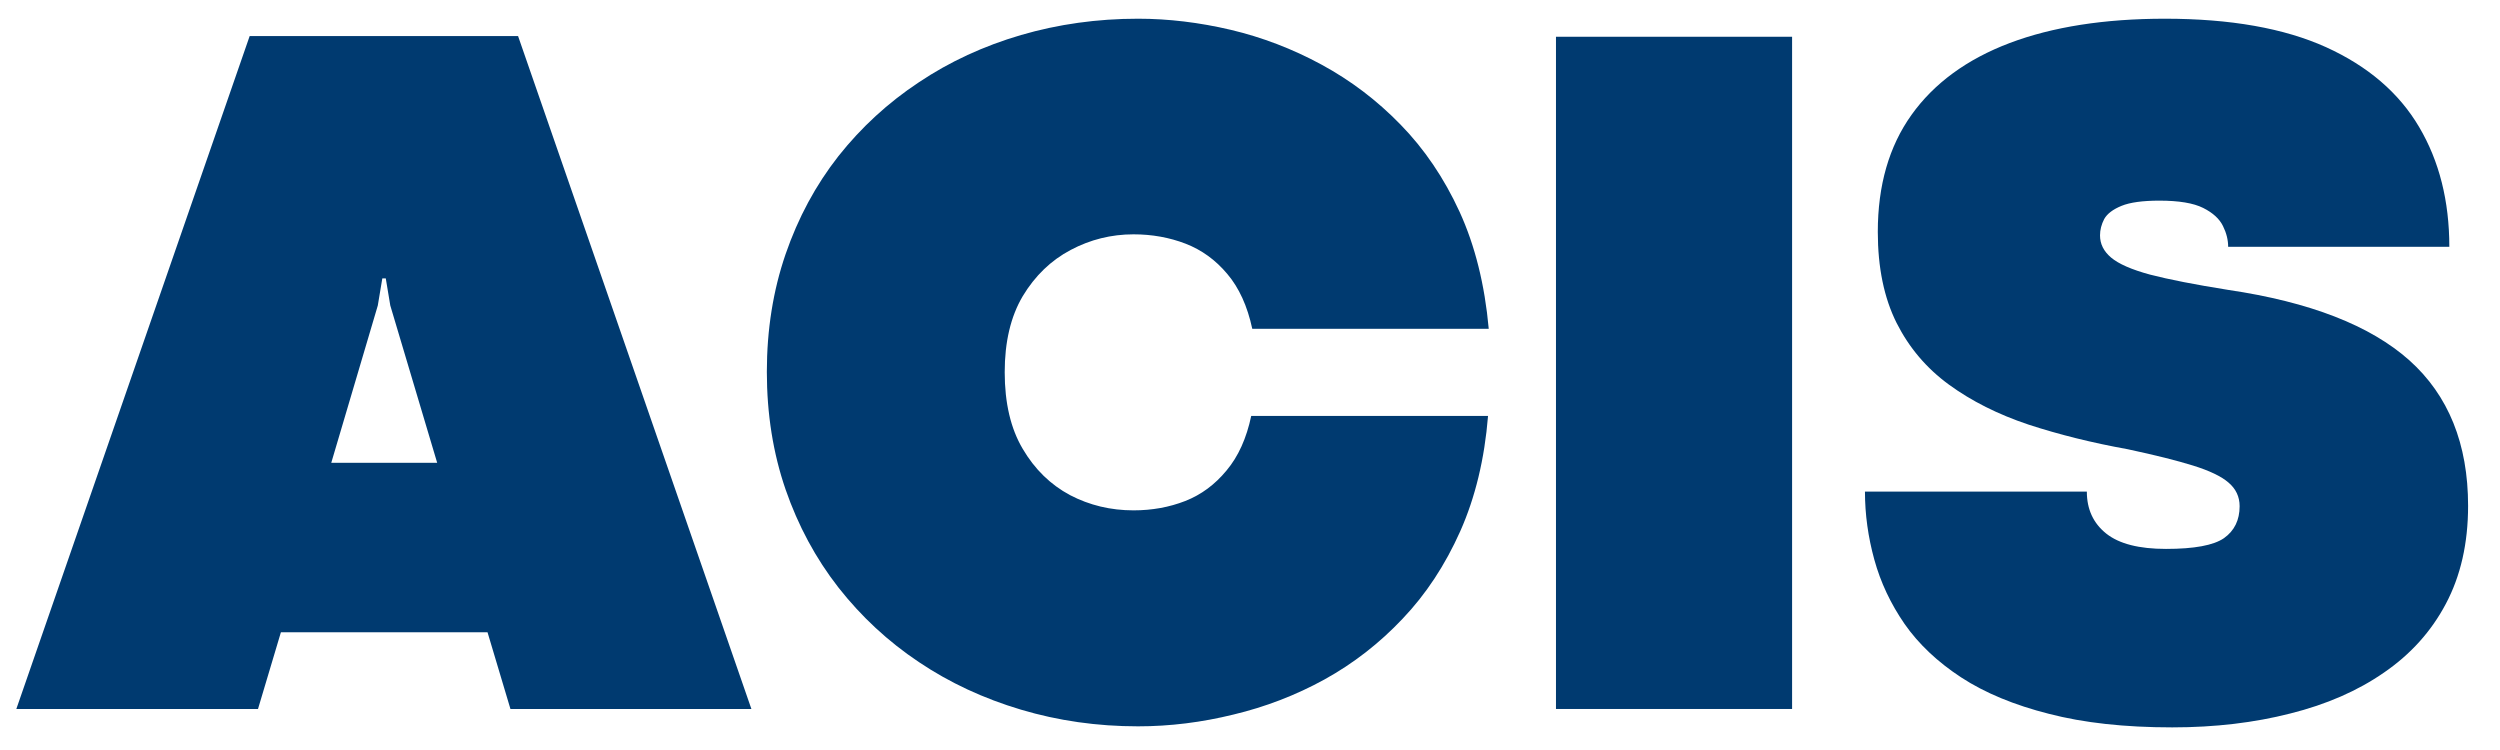
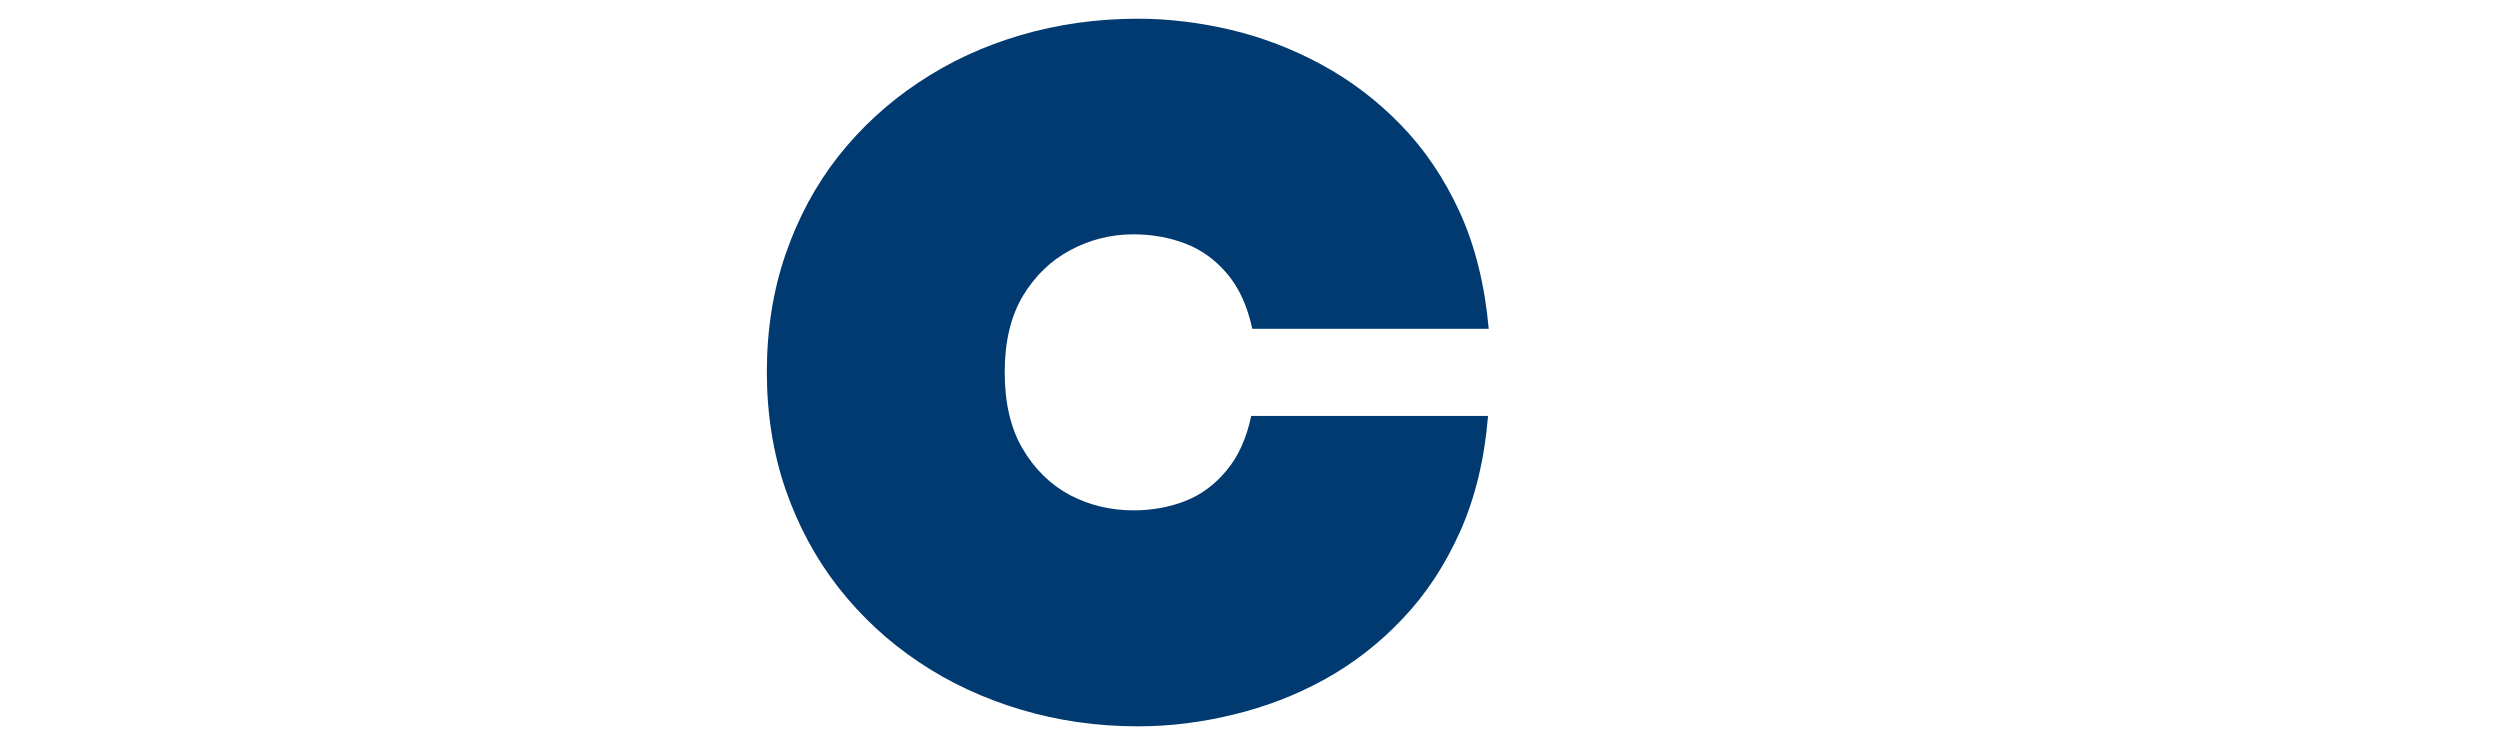
<svg xmlns="http://www.w3.org/2000/svg" width="150" viewBox="0 0 112.5 33.75" height="45" preserveAspectRatio="xMidYMid meet">
  <defs>
    <g />
    <clipPath id="3837fb4cb9">
-       <path d="M 0.164 1 L 34 1 L 34 32 L 0.164 32 Z M 0.164 1 " clip-rule="nonzero" />
-     </clipPath>
+       </clipPath>
    <clipPath id="e37d31a459">
      <path d="M 83 0 L 111.84 0 L 111.84 33 L 83 33 Z M 83 0 " clip-rule="nonzero" />
    </clipPath>
  </defs>
  <g clip-path="url(#3837fb4cb9)">
    <g fill="#003a70" fill-opacity="1">
      <g transform="translate(0.782, 31.904)">
        <g>
          <path d="M 33.031 0 L 22.188 0 L 21.156 -3.453 L 11.859 -3.453 L 10.828 0 L -0.047 0 L 10.453 -30.281 L 22.531 -30.281 Z M 16.219 -18.156 L 14.125 -11.078 L 18.891 -11.078 L 16.781 -18.156 L 16.578 -19.375 L 16.422 -19.375 Z M 16.219 -18.156 " />
        </g>
      </g>
    </g>
  </g>
  <g fill="#003a70" fill-opacity="1">
    <g transform="translate(33.774, 31.904)">
      <g>
        <path d="M 17.438 0.781 C 15.602 0.781 13.848 0.531 12.172 0.031 C 10.492 -0.469 8.961 -1.18 7.578 -2.109 C 6.191 -3.035 4.984 -4.156 3.953 -5.469 C 2.93 -6.781 2.141 -8.25 1.578 -9.875 C 1.016 -11.508 0.734 -13.273 0.734 -15.172 C 0.734 -17.066 1.016 -18.832 1.578 -20.469 C 2.141 -22.102 2.93 -23.57 3.953 -24.875 C 4.984 -26.176 6.191 -27.285 7.578 -28.203 C 8.961 -29.129 10.492 -29.836 12.172 -30.328 C 13.848 -30.816 15.602 -31.062 17.438 -31.062 C 18.801 -31.062 20.191 -30.895 21.609 -30.562 C 23.023 -30.227 24.383 -29.707 25.688 -29 C 27 -28.289 28.188 -27.391 29.25 -26.297 C 30.32 -25.203 31.207 -23.895 31.906 -22.375 C 32.602 -20.852 33.039 -19.098 33.219 -17.109 L 22.578 -17.109 C 22.359 -18.129 21.984 -18.953 21.453 -19.578 C 20.93 -20.203 20.305 -20.656 19.578 -20.938 C 18.848 -21.219 18.066 -21.359 17.234 -21.359 C 16.234 -21.359 15.289 -21.125 14.406 -20.656 C 13.52 -20.188 12.801 -19.492 12.25 -18.578 C 11.707 -17.66 11.438 -16.52 11.438 -15.156 C 11.438 -13.77 11.707 -12.617 12.25 -11.703 C 12.789 -10.785 13.5 -10.094 14.375 -9.625 C 15.258 -9.164 16.211 -8.938 17.234 -8.938 C 18.066 -8.938 18.844 -9.078 19.562 -9.359 C 20.281 -9.641 20.898 -10.098 21.422 -10.734 C 21.953 -11.367 22.32 -12.188 22.531 -13.188 L 33.188 -13.188 C 33.031 -11.25 32.613 -9.52 31.938 -8 C 31.258 -6.477 30.395 -5.164 29.344 -4.062 C 28.301 -2.957 27.129 -2.047 25.828 -1.328 C 24.535 -0.617 23.172 -0.094 21.734 0.25 C 20.305 0.602 18.875 0.781 17.438 0.781 Z M 17.438 0.781 " />
      </g>
    </g>
  </g>
  <g fill="#003a70" fill-opacity="1">
    <g transform="translate(67.722, 31.904)">
      <g>
-         <path d="M 12.922 0 L 2.297 0 L 2.297 -30.25 L 12.922 -30.25 Z M 12.922 0 " />
-       </g>
+         </g>
    </g>
  </g>
  <g clip-path="url(#e37d31a459)">
    <g fill="#003a70" fill-opacity="1">
      <g transform="translate(82.939, 31.904)">
        <g>
-           <path d="M 14.812 0.828 C 12.676 0.828 10.828 0.625 9.266 0.219 C 7.703 -0.176 6.383 -0.723 5.312 -1.422 C 4.25 -2.117 3.398 -2.922 2.766 -3.828 C 2.141 -4.734 1.688 -5.695 1.406 -6.719 C 1.125 -7.738 0.984 -8.758 0.984 -9.781 L 10.969 -9.781 C 10.969 -8.988 11.258 -8.359 11.844 -7.891 C 12.426 -7.43 13.32 -7.203 14.531 -7.203 C 15.801 -7.203 16.672 -7.363 17.141 -7.688 C 17.609 -8.02 17.844 -8.5 17.844 -9.125 C 17.844 -9.551 17.676 -9.906 17.344 -10.188 C 17.02 -10.469 16.488 -10.723 15.75 -10.953 C 15.02 -11.18 14.039 -11.426 12.812 -11.688 C 11.207 -11.977 9.719 -12.348 8.344 -12.797 C 6.977 -13.254 5.785 -13.852 4.766 -14.594 C 3.754 -15.332 2.969 -16.258 2.406 -17.375 C 1.844 -18.5 1.562 -19.863 1.562 -21.469 C 1.562 -23.562 2.066 -25.316 3.078 -26.734 C 4.098 -28.16 5.57 -29.238 7.5 -29.969 C 9.426 -30.695 11.754 -31.062 14.484 -31.062 C 17.43 -31.062 19.848 -30.633 21.734 -29.781 C 23.617 -28.926 25.016 -27.727 25.922 -26.188 C 26.828 -24.656 27.281 -22.859 27.281 -20.797 L 17.328 -20.797 C 17.328 -21.109 17.25 -21.422 17.094 -21.734 C 16.938 -22.055 16.641 -22.328 16.203 -22.547 C 15.766 -22.766 15.109 -22.875 14.234 -22.875 C 13.484 -22.875 12.914 -22.797 12.531 -22.641 C 12.145 -22.484 11.883 -22.285 11.75 -22.047 C 11.625 -21.805 11.562 -21.562 11.562 -21.312 C 11.562 -20.926 11.727 -20.594 12.062 -20.312 C 12.395 -20.031 12.977 -19.773 13.812 -19.547 C 14.656 -19.328 15.828 -19.098 17.328 -18.859 C 21.004 -18.316 23.723 -17.258 25.484 -15.688 C 27.242 -14.113 28.125 -11.93 28.125 -9.141 C 28.125 -7.453 27.789 -5.984 27.125 -4.734 C 26.469 -3.492 25.539 -2.461 24.344 -1.641 C 23.156 -0.816 21.75 -0.203 20.125 0.203 C 18.508 0.617 16.738 0.828 14.812 0.828 Z M 14.812 0.828 " />
-         </g>
+           </g>
      </g>
    </g>
  </g>
</svg>